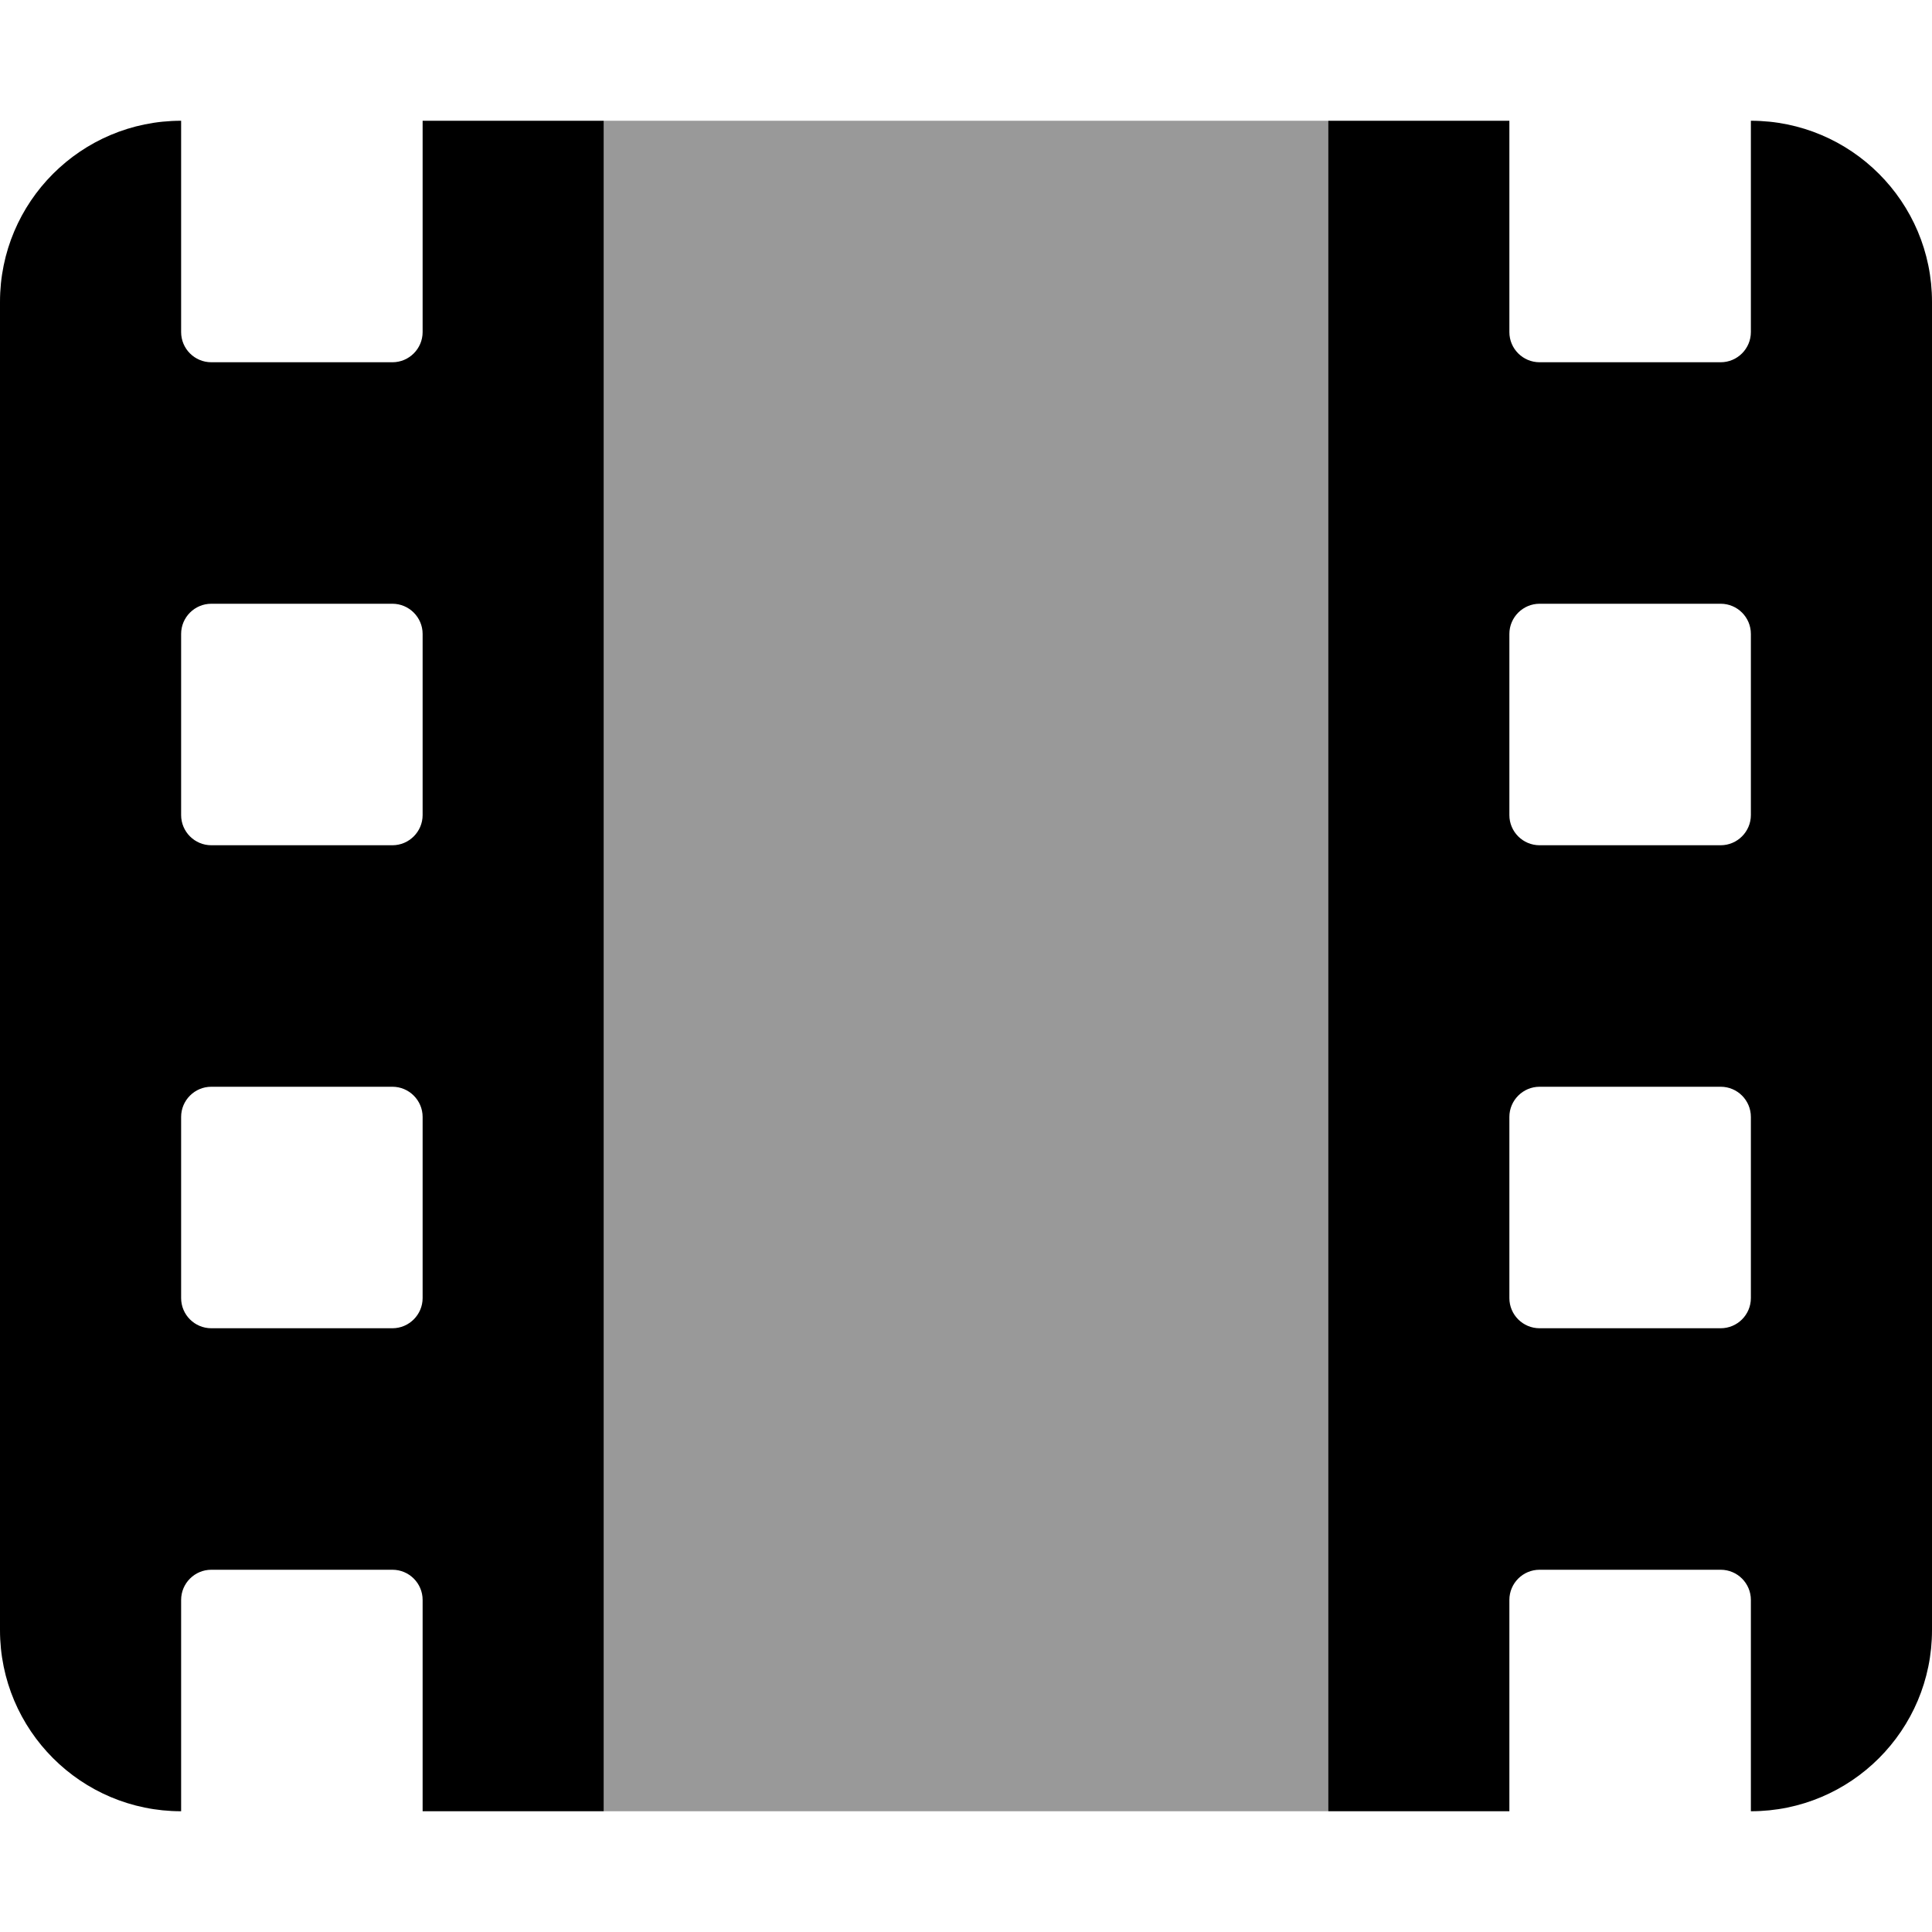
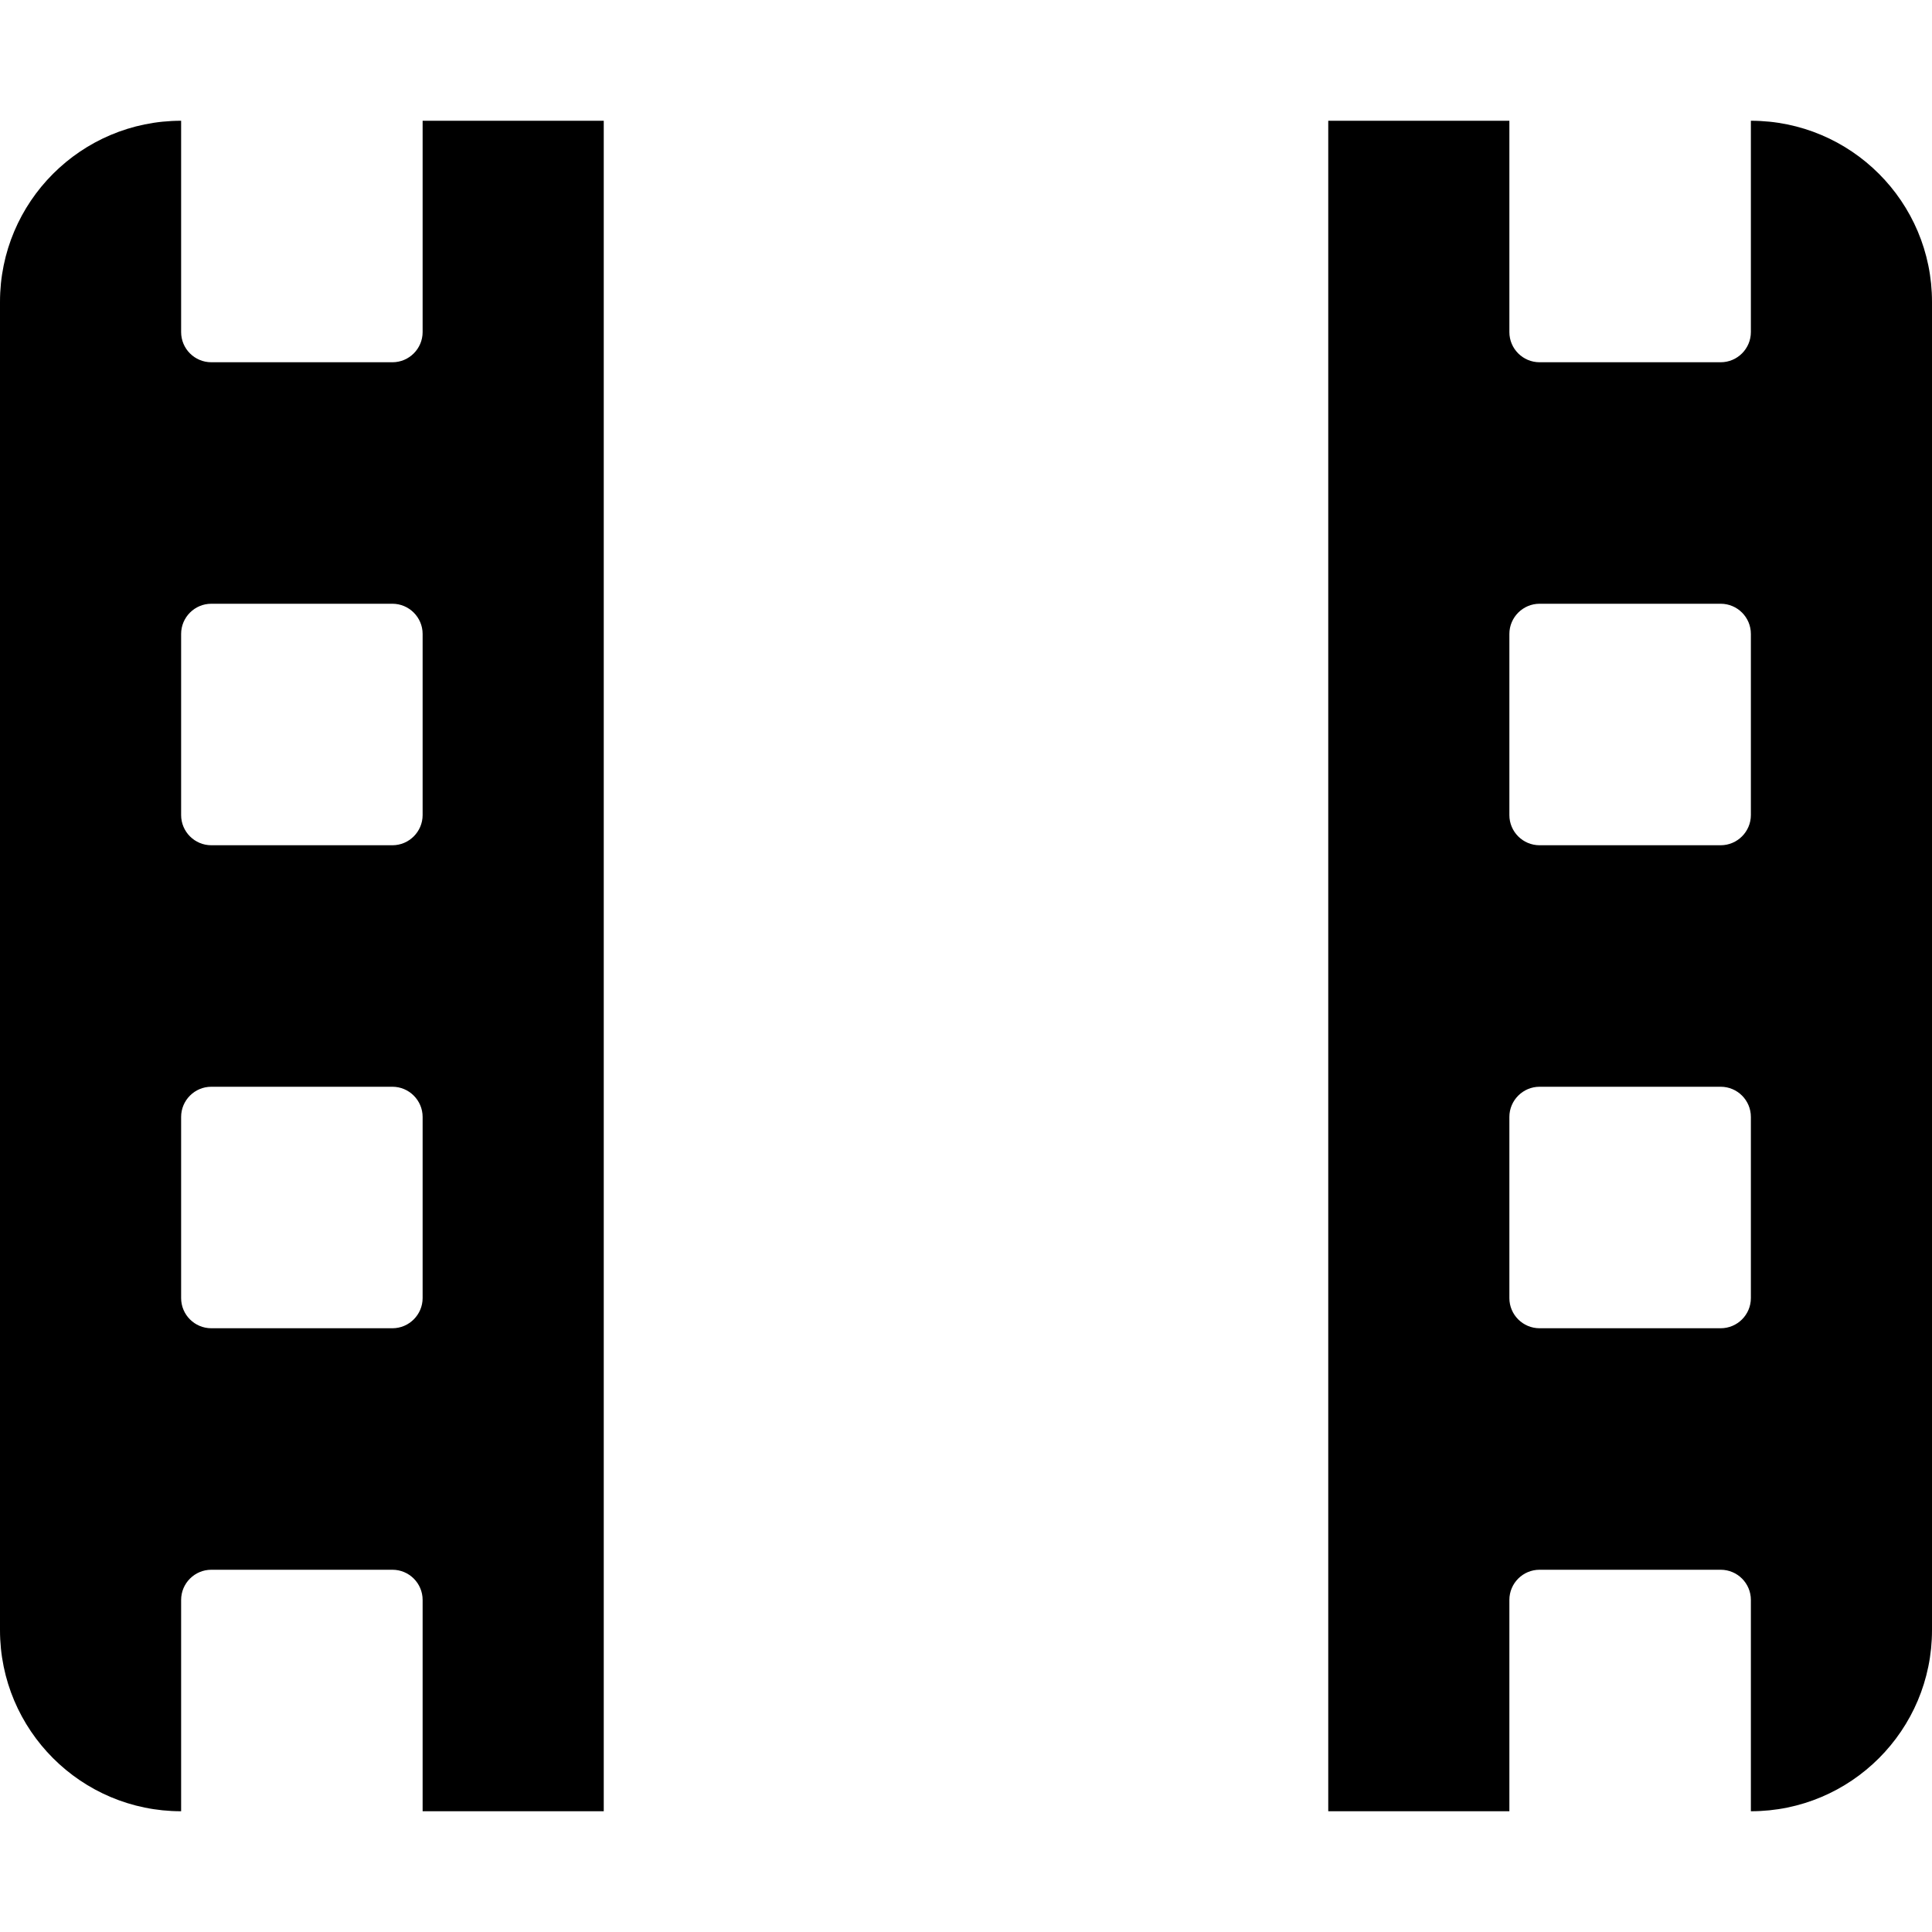
<svg xmlns="http://www.w3.org/2000/svg" viewBox="0 0 512 512">
  <defs>
    <style>.fa-secondary{opacity:.4}</style>
  </defs>
  <path class="fa-primary" d="M464 32v56C464 92.42 460.4 96 456 96h-48c-4.418 0-8-3.582-8-8V32H352v448h48v-56c0-4.418 3.582-8 8-8h48c4.418 0 8 3.582 8 8V480c26.51 0 48-21.49 48-48v-352C512 53.49 490.5 32 464 32zM464 344c0 4.418-3.582 8-8 8h-48c-4.418 0-8-3.582-8-8v-48C400 291.6 403.6 288 408 288h48c4.418 0 8 3.582 8 8V344zM464 216C464 220.4 460.4 224 456 224h-48c-4.418 0-8-3.582-8-8v-48C400 163.6 403.6 160 408 160h48c4.418 0 8 3.582 8 8V216zM112 32v56C112 92.42 108.4 96 104 96h-48C51.58 96 48 92.42 48 88V32C21.49 32 0 53.49 0 80v352C0 458.5 21.49 480 48 480v-56C48 419.6 51.58 416 56 416h48c4.418 0 8 3.582 8 8V480H160V32H112zM112 344C112 348.4 108.4 352 104 352h-48c-4.418 0-8-3.582-8-8v-48C48 291.6 51.58 288 56 288h48C108.4 288 112 291.6 112 296V344zM112 216C112 220.4 108.4 224 104 224h-48C51.58 224 48 220.4 48 216v-48C48 163.6 51.58 160 56 160h48C108.4 160 112 163.6 112 168V216z" />
-   <path class="fa-secondary" d="M352 480H160V32h192V480z" />
</svg>